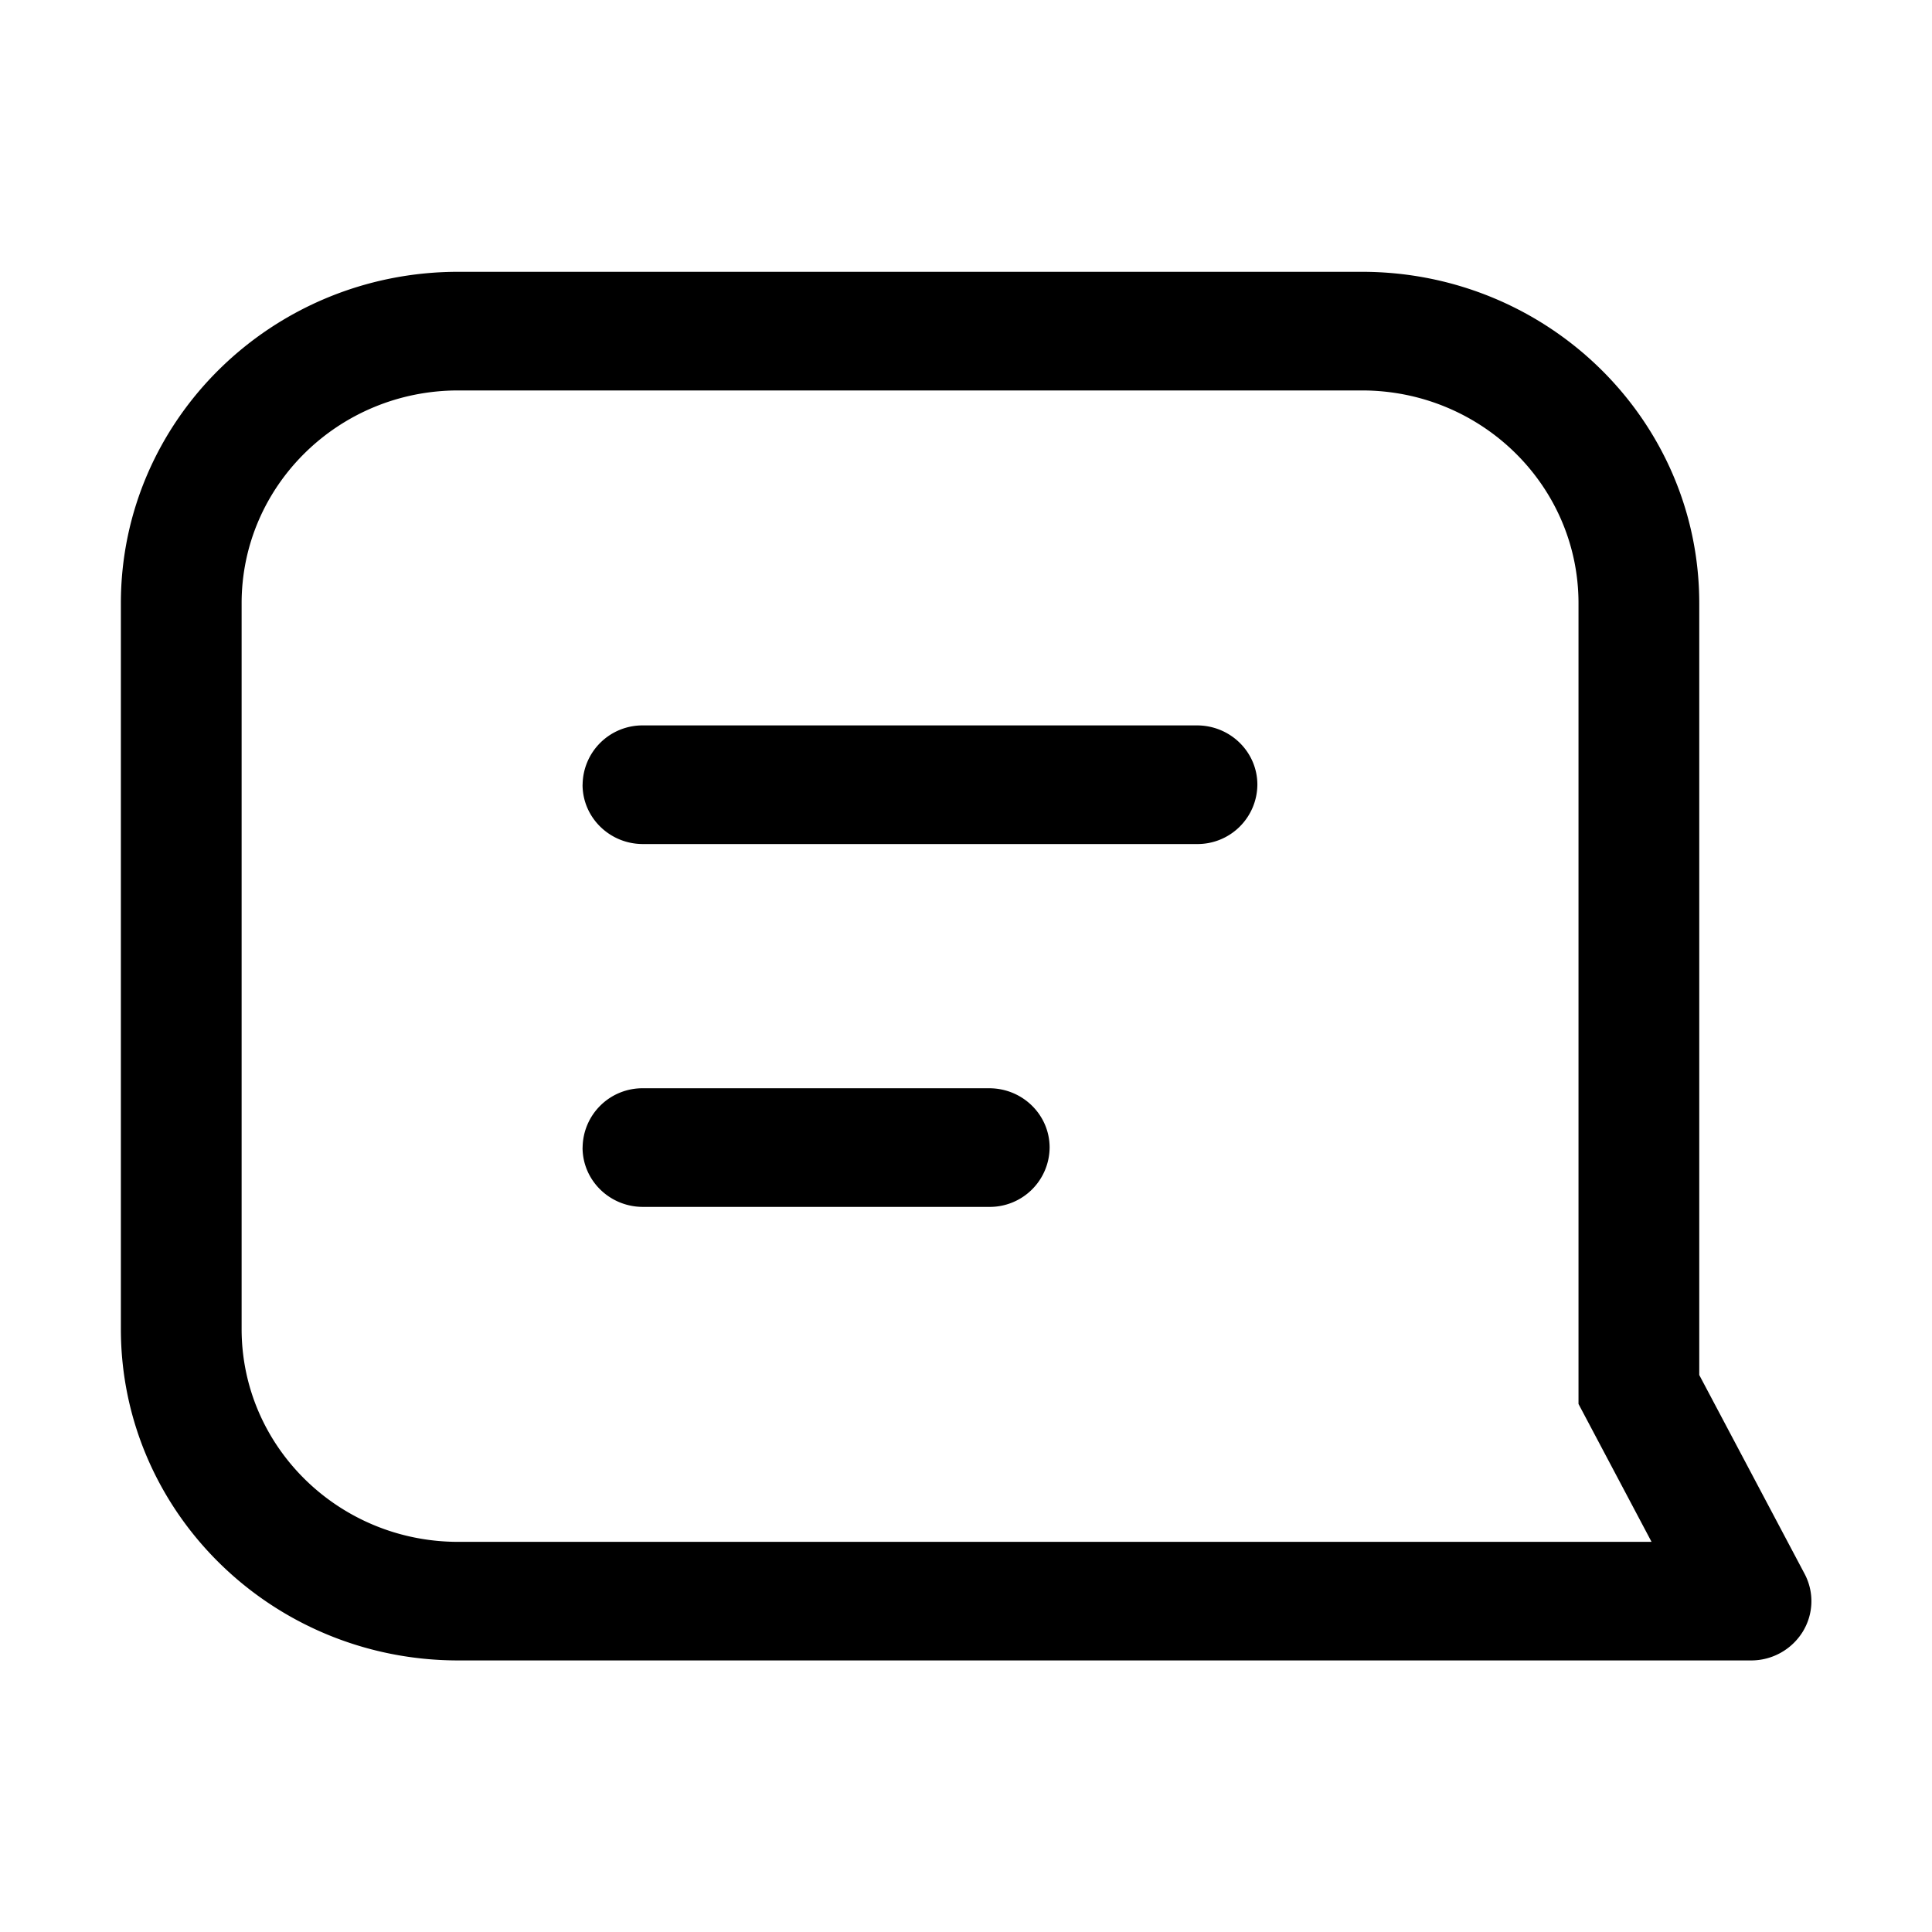
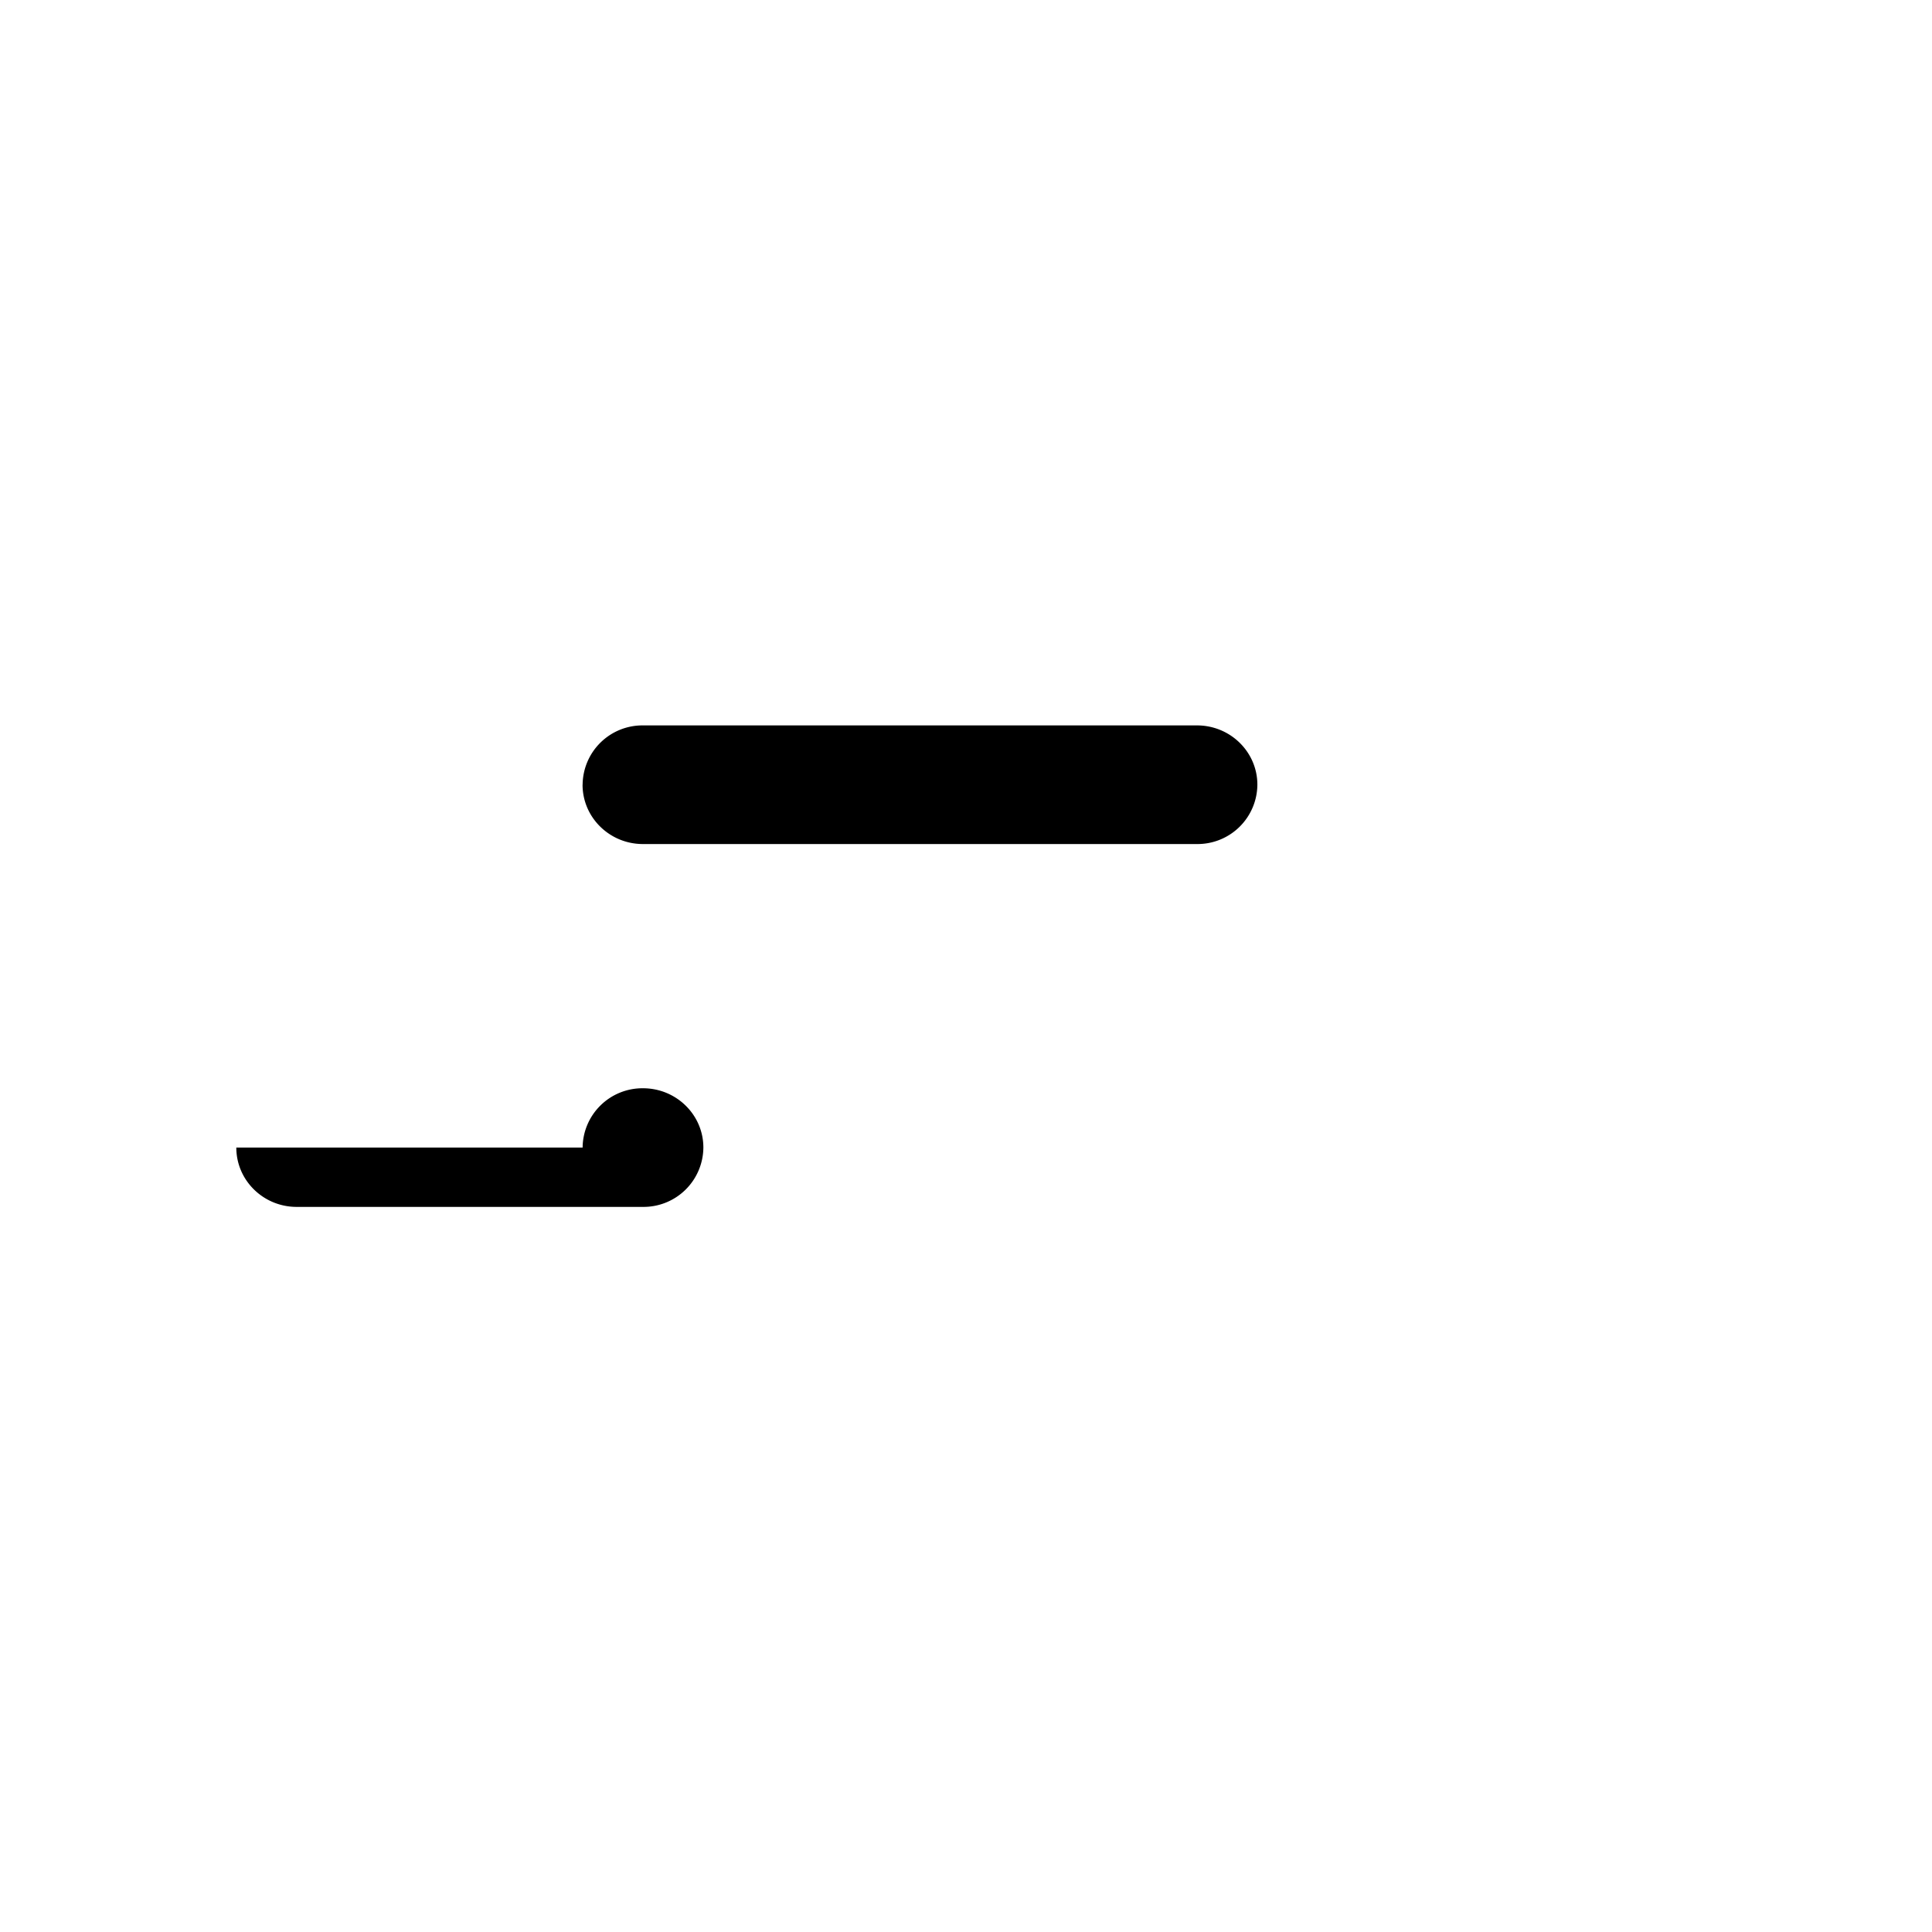
<svg xmlns="http://www.w3.org/2000/svg" width="32" height="32" fill="none" class="persona-icon">
-   <path fill="currentColor" d="M2.002 9.992c0-3.032 2.502-5.49 5.588-5.49h14.967c3.086 0 5.588 2.458 5.588 5.49v12.782l1.744 3.292c.162.305.15.67-.032.964a1.004 1.004 0 0 1-.855.472H7.59c-3.086 0-5.588-2.458-5.588-5.49V9.992ZM7.59 6.467c-1.981 0-3.588 1.578-3.588 3.525v12.02c0 1.947 1.607 3.526 3.588 3.526h19.765l-1.21-2.284V9.992c0-1.947-1.606-3.525-3.588-3.525H7.59Z" />
-   <path fill="currentColor" d="M9.65 12.997a.991.991 0 0 1 1-.982h9.176c.552 0 1 .44 1 .982a.991.991 0 0 1-1 .983h-9.177c-.552 0-1-.44-1-.983Zm0 6.01a.991.991 0 0 1 1-.982h5.735c.552 0 1 .44 1 .982a.991.991 0 0 1-1 .983h-5.736c-.552 0-1-.44-1-.983Z" />
+   <path fill="currentColor" d="M9.65 12.997a.991.991 0 0 1 1-.982h9.176c.552 0 1 .44 1 .982a.991.991 0 0 1-1 .983h-9.177c-.552 0-1-.44-1-.983Zm0 6.01a.991.991 0 0 1 1-.982c.552 0 1 .44 1 .982a.991.991 0 0 1-1 .983h-5.736c-.552 0-1-.44-1-.983Z" />
</svg>